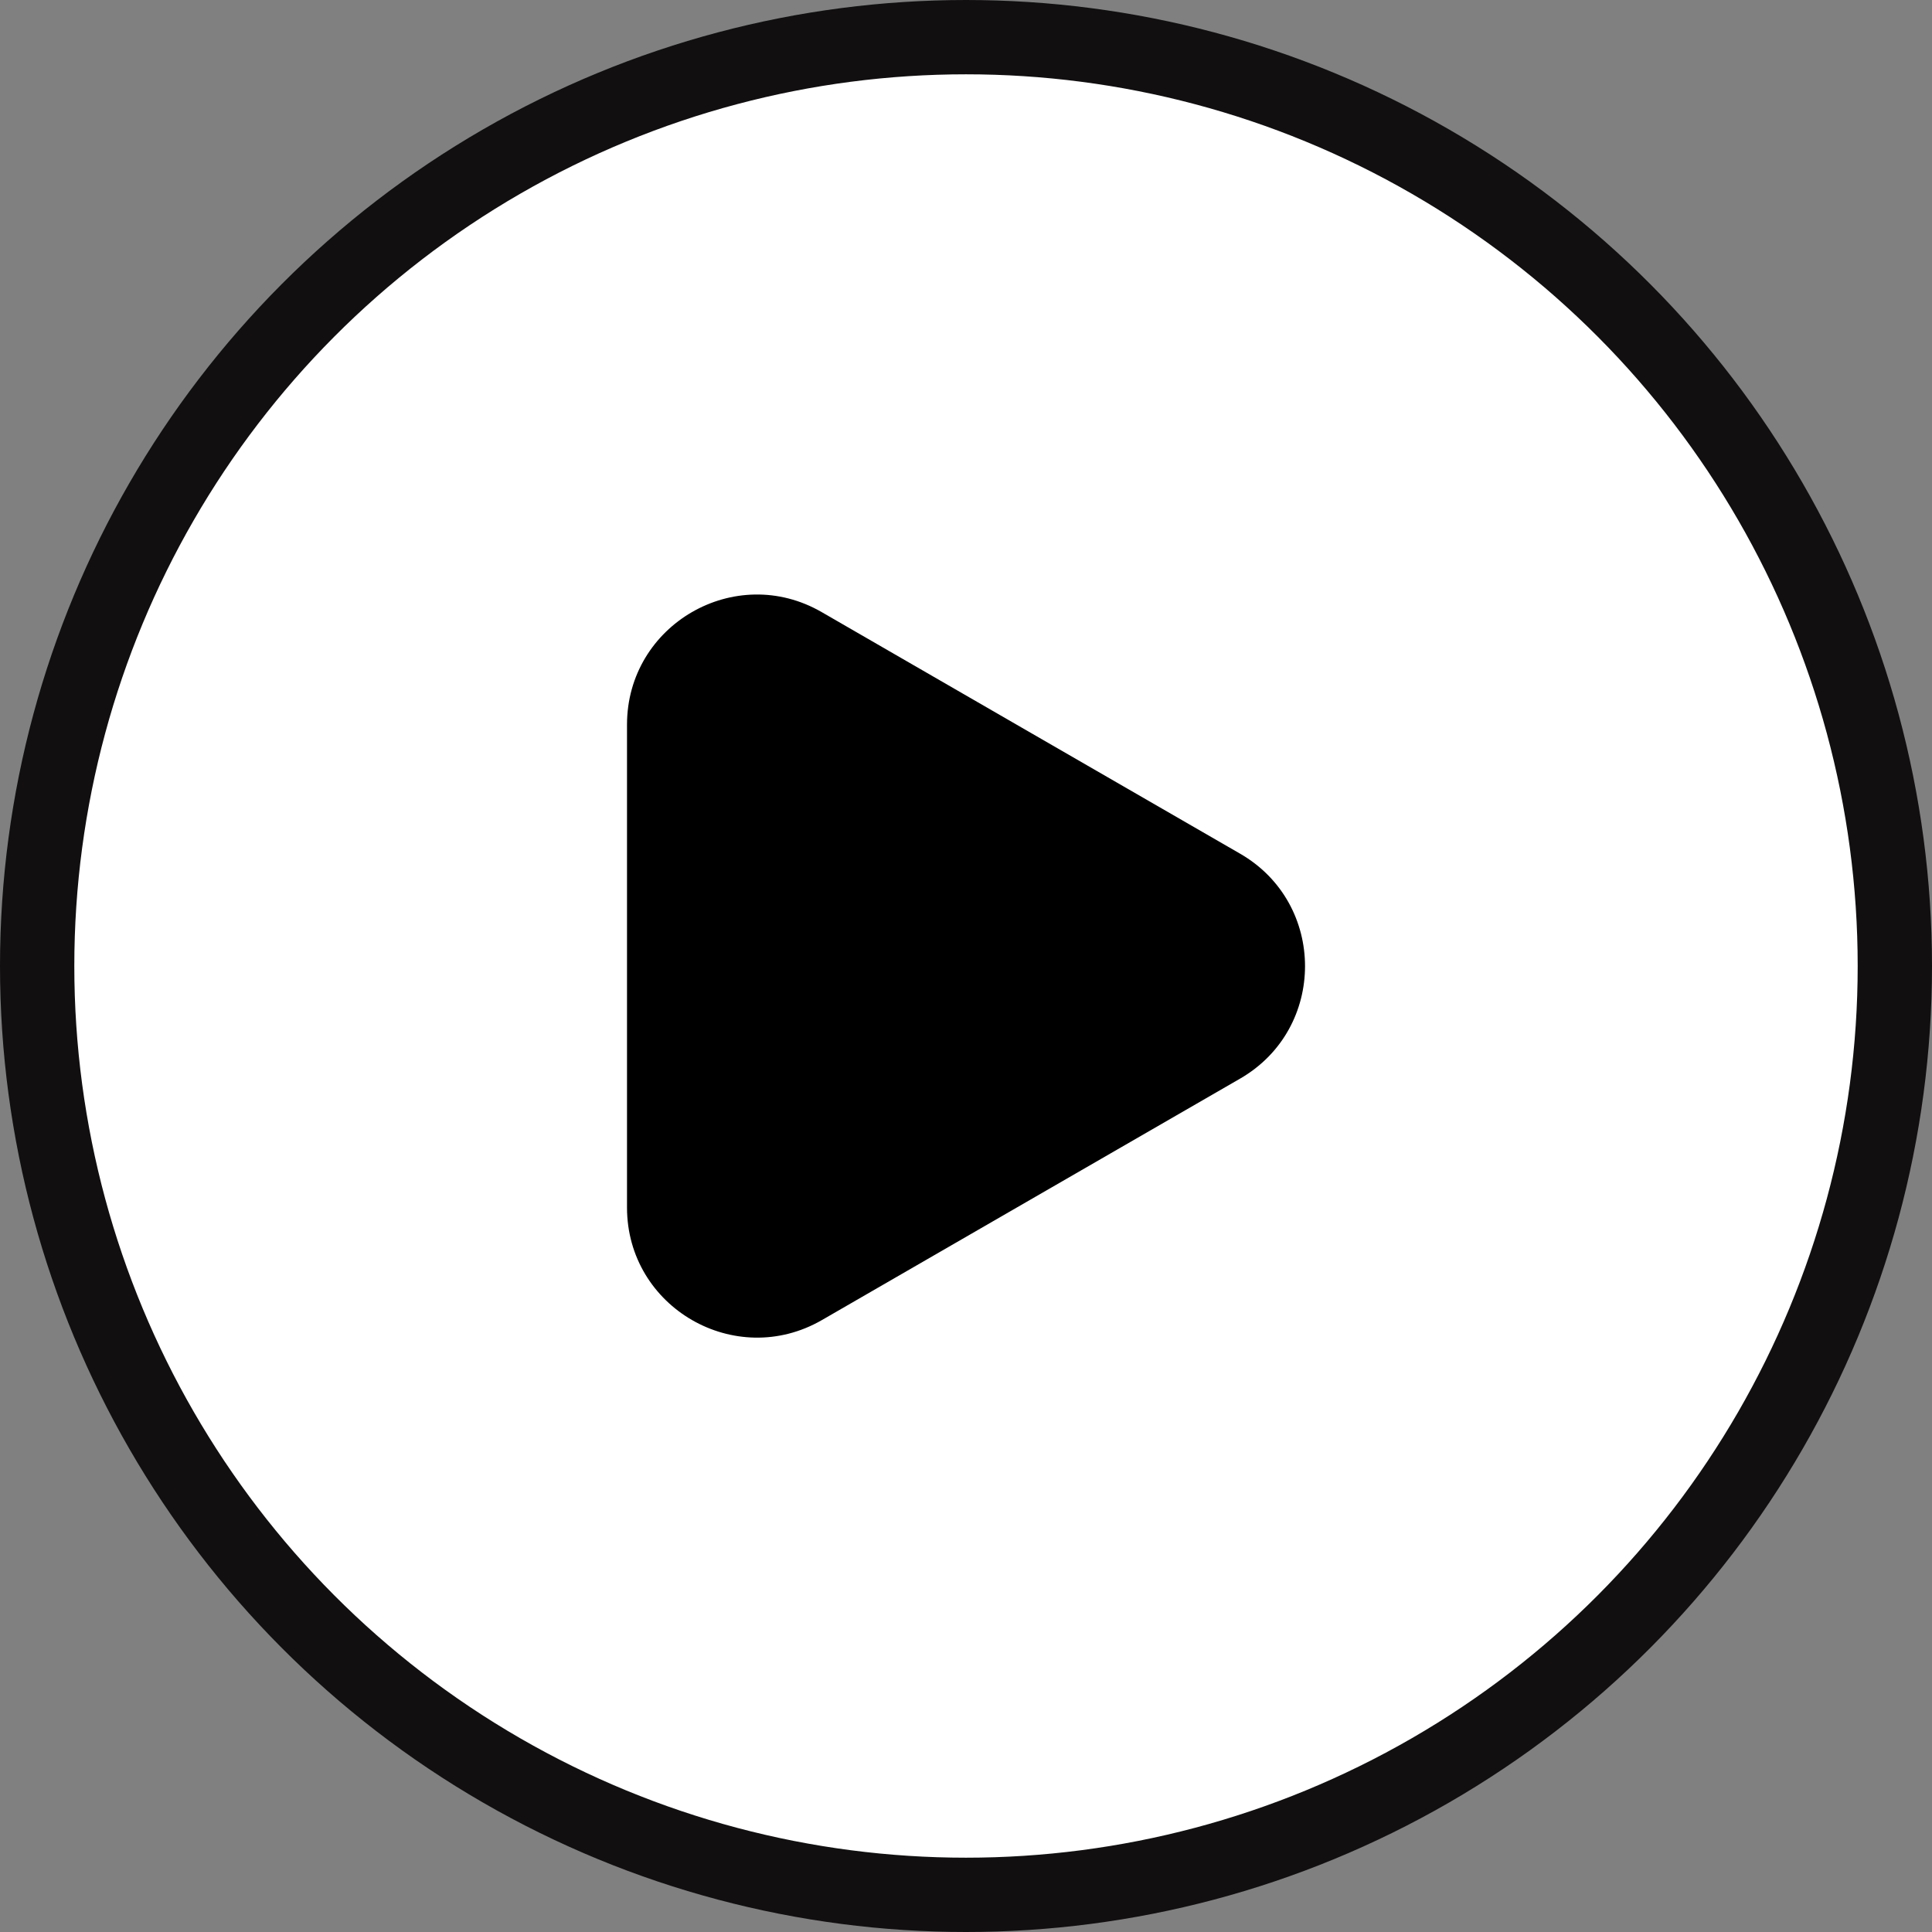
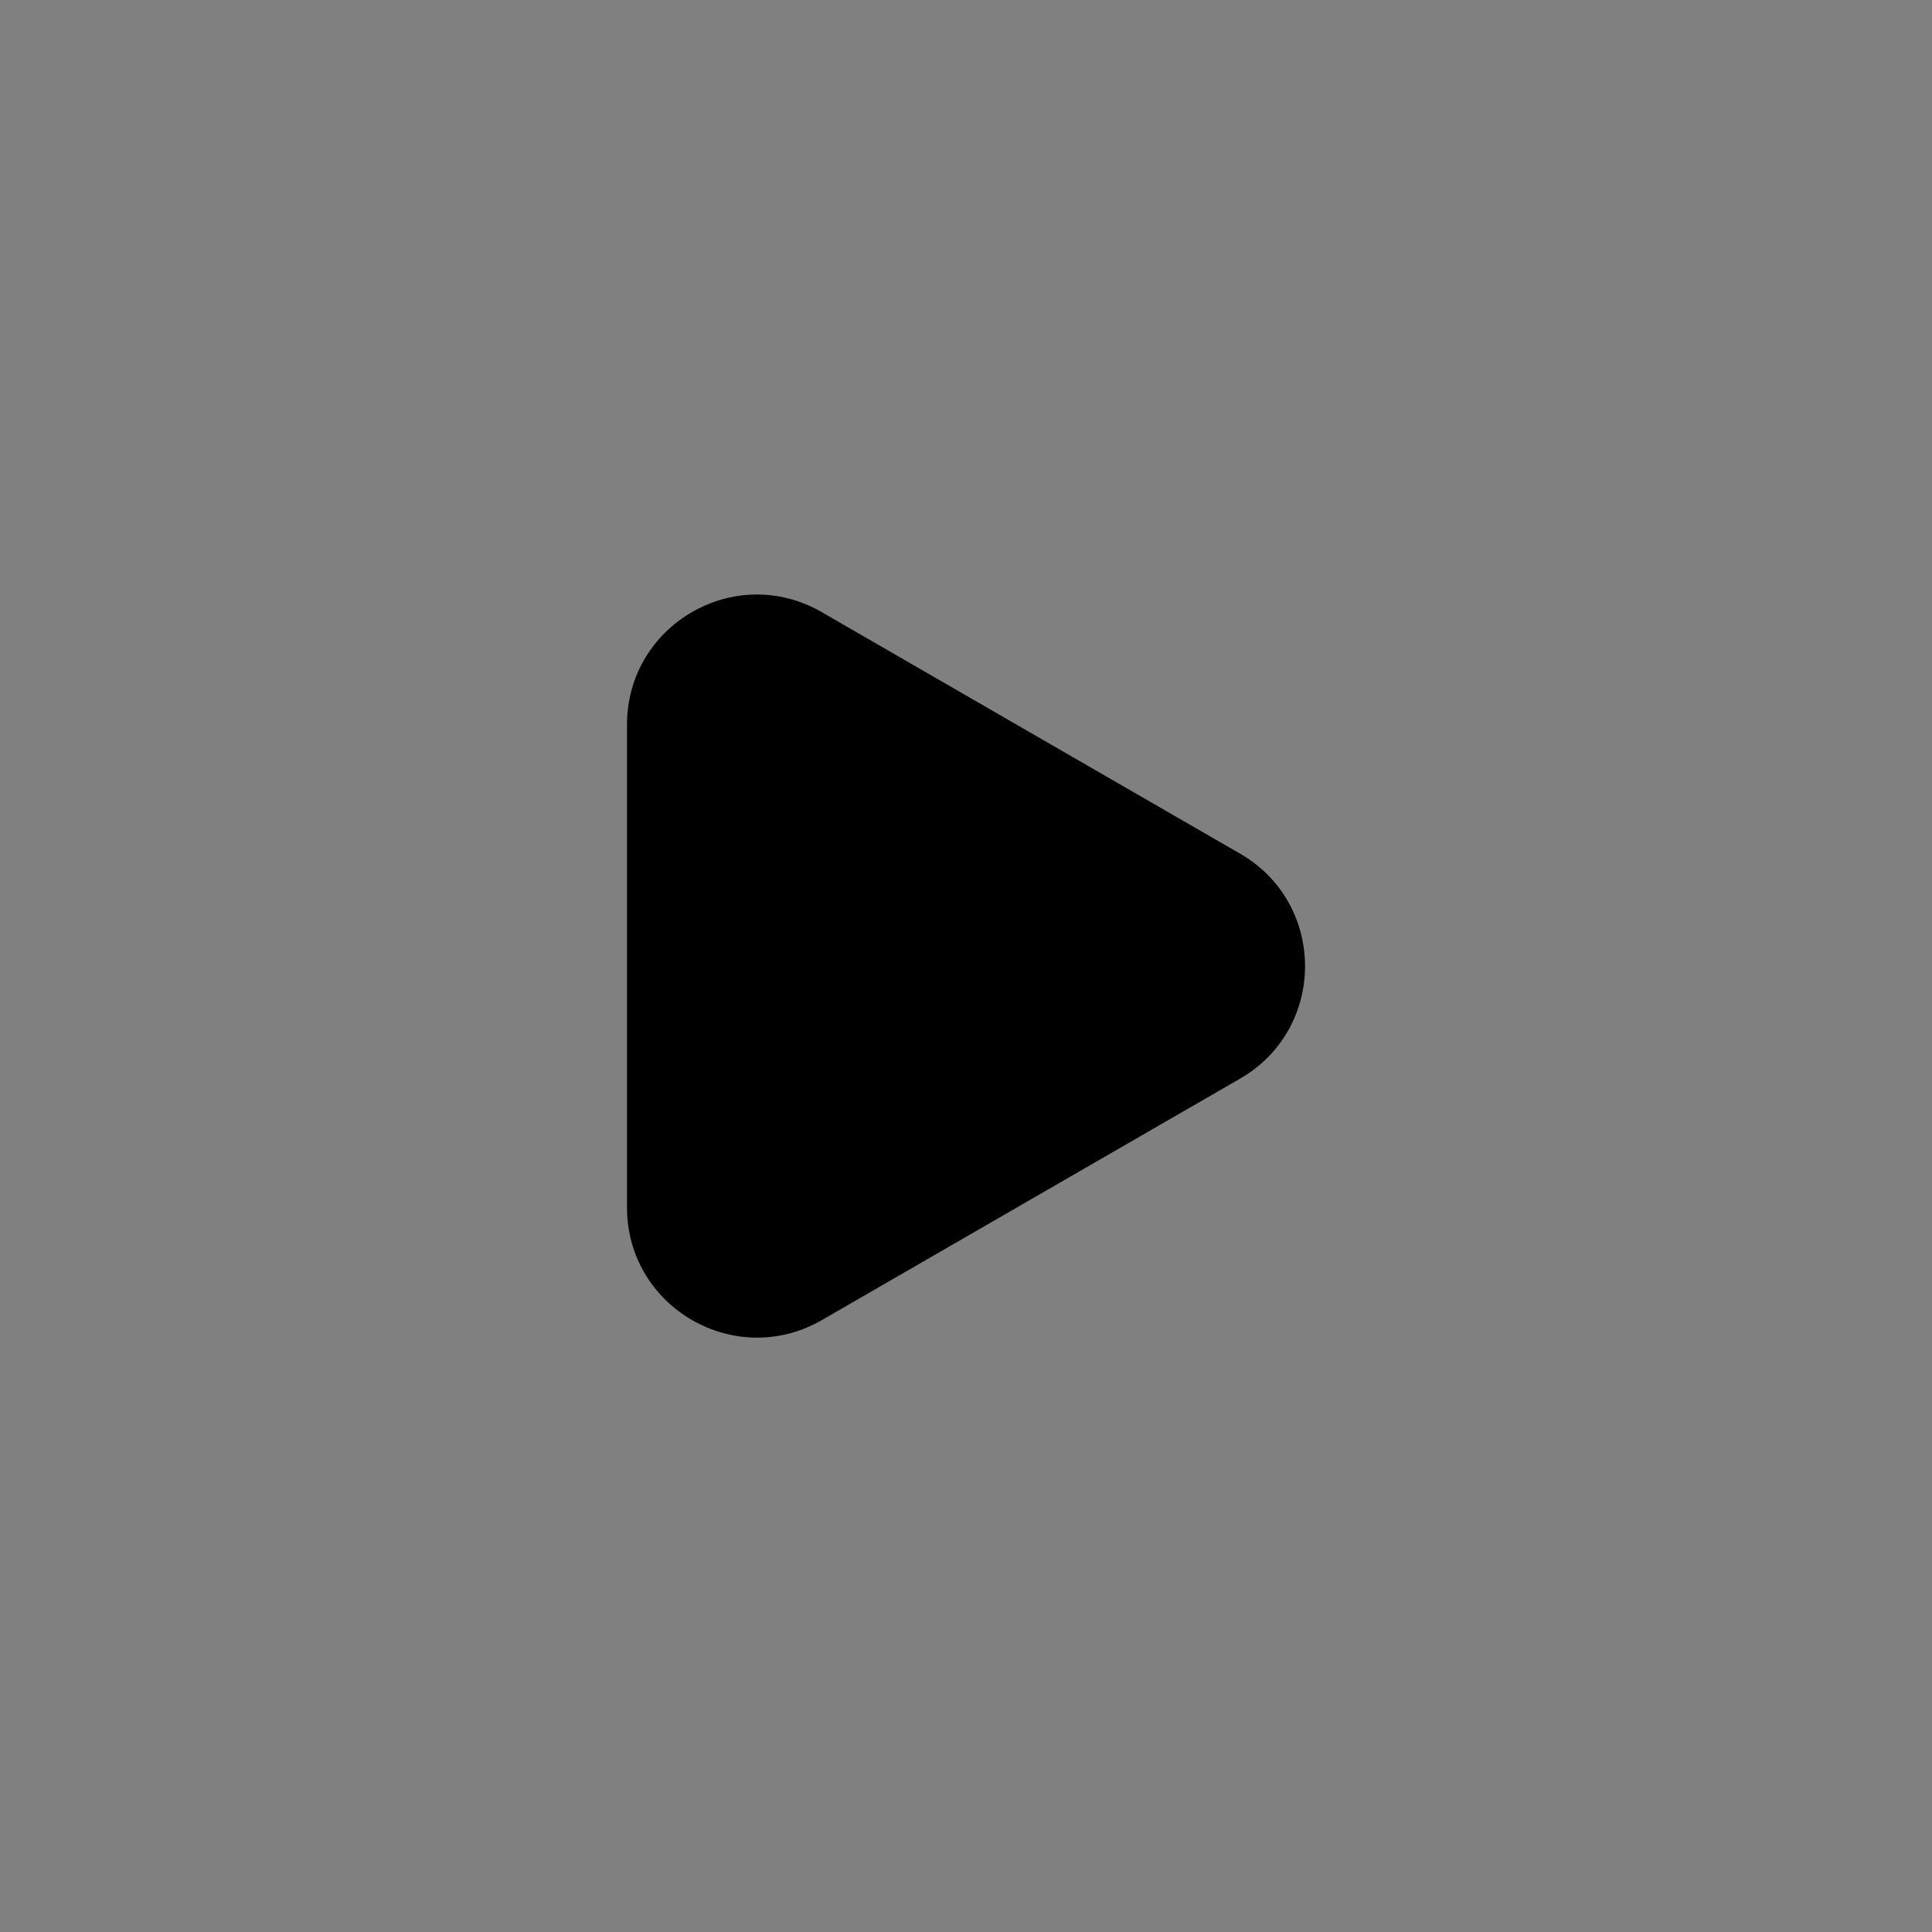
<svg xmlns="http://www.w3.org/2000/svg" width="26" height="26" viewBox="0 0 26 26">
  <rect x="0" y="0" width="26" height="26" fill="#808080" stroke="none" />
-   <circle cx="13" cy="13" r="12.5" fill="white" stroke="#110F0F" />
  <g>
-     <path d="M8.438 13V9.752C8.438 8.406 9.895 7.564 11.059 8.238L13.873 9.863L16.688 11.488C17.854 12.16 17.854 13.844 16.688 14.516L13.873 16.141L11.059 17.766C9.895 18.436 8.438 17.596 8.438 16.25V13Z" />
+     <path d="M8.438 13V9.752C8.438 8.406 9.895 7.564 11.059 8.238L13.873 9.863L16.688 11.488C17.854 12.16 17.854 13.844 16.688 14.516L13.873 16.141L11.059 17.766C9.895 18.436 8.438 17.596 8.438 16.25V13" />
  </g>
</svg>